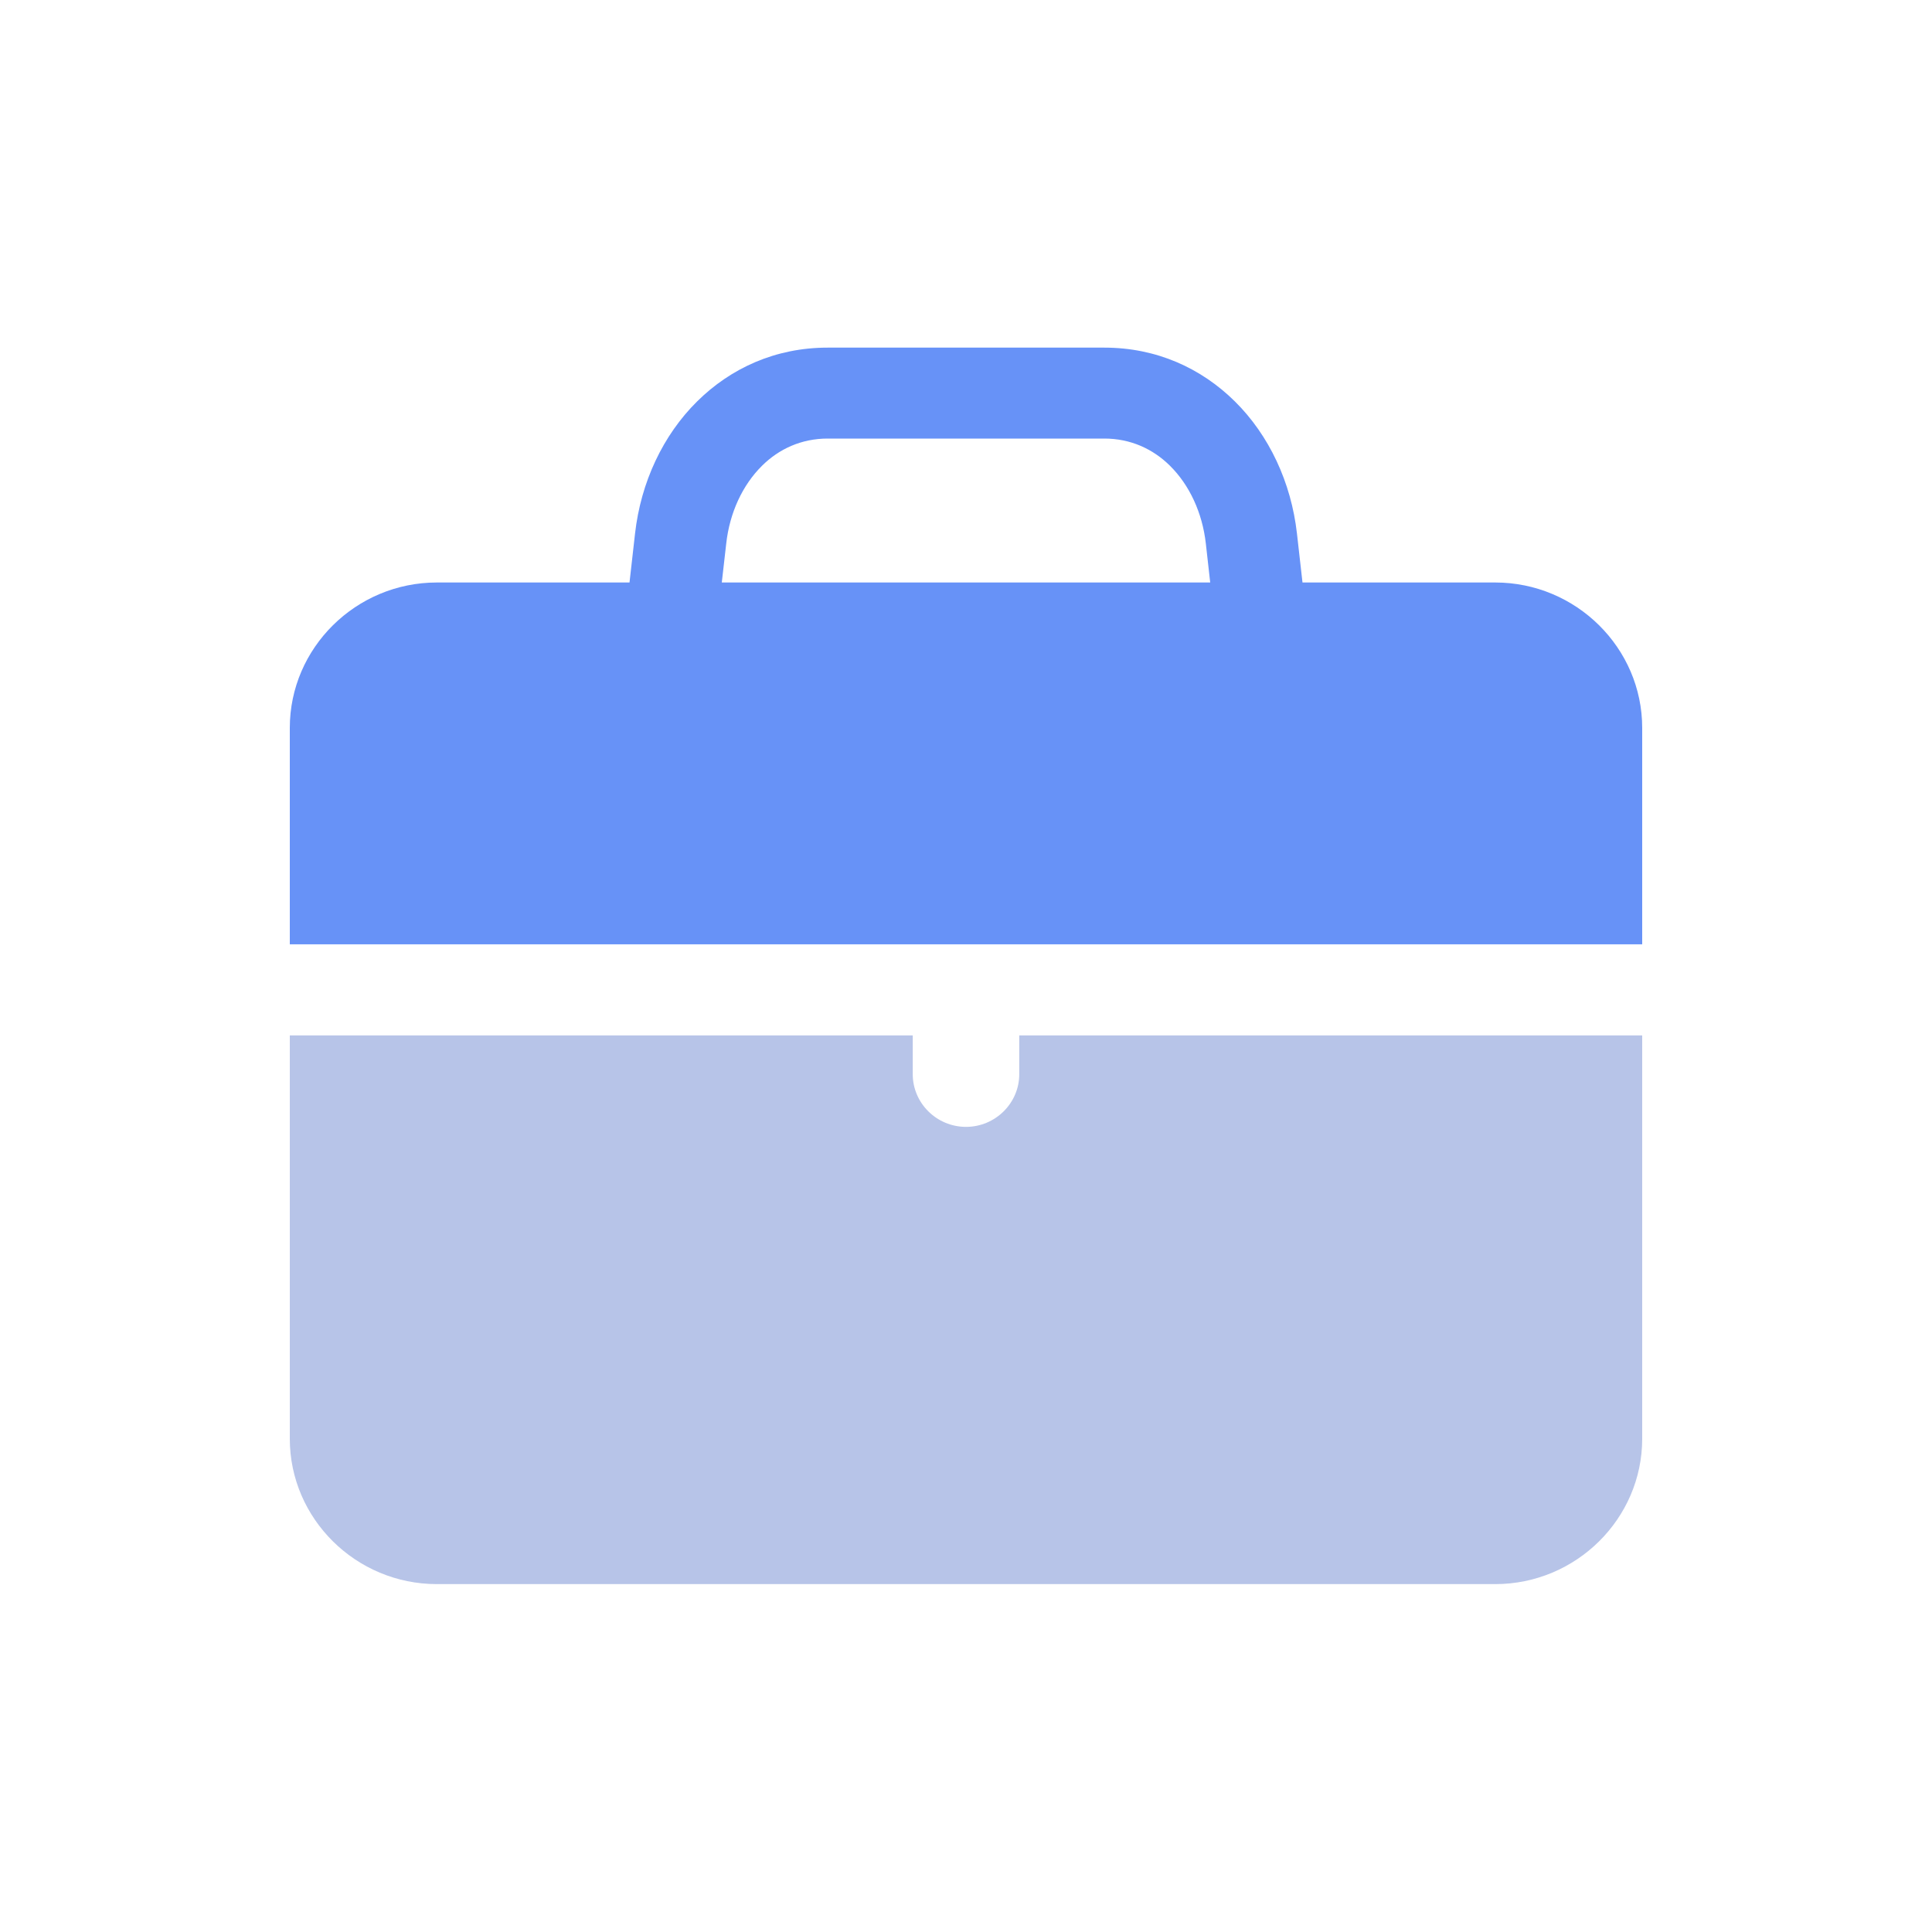
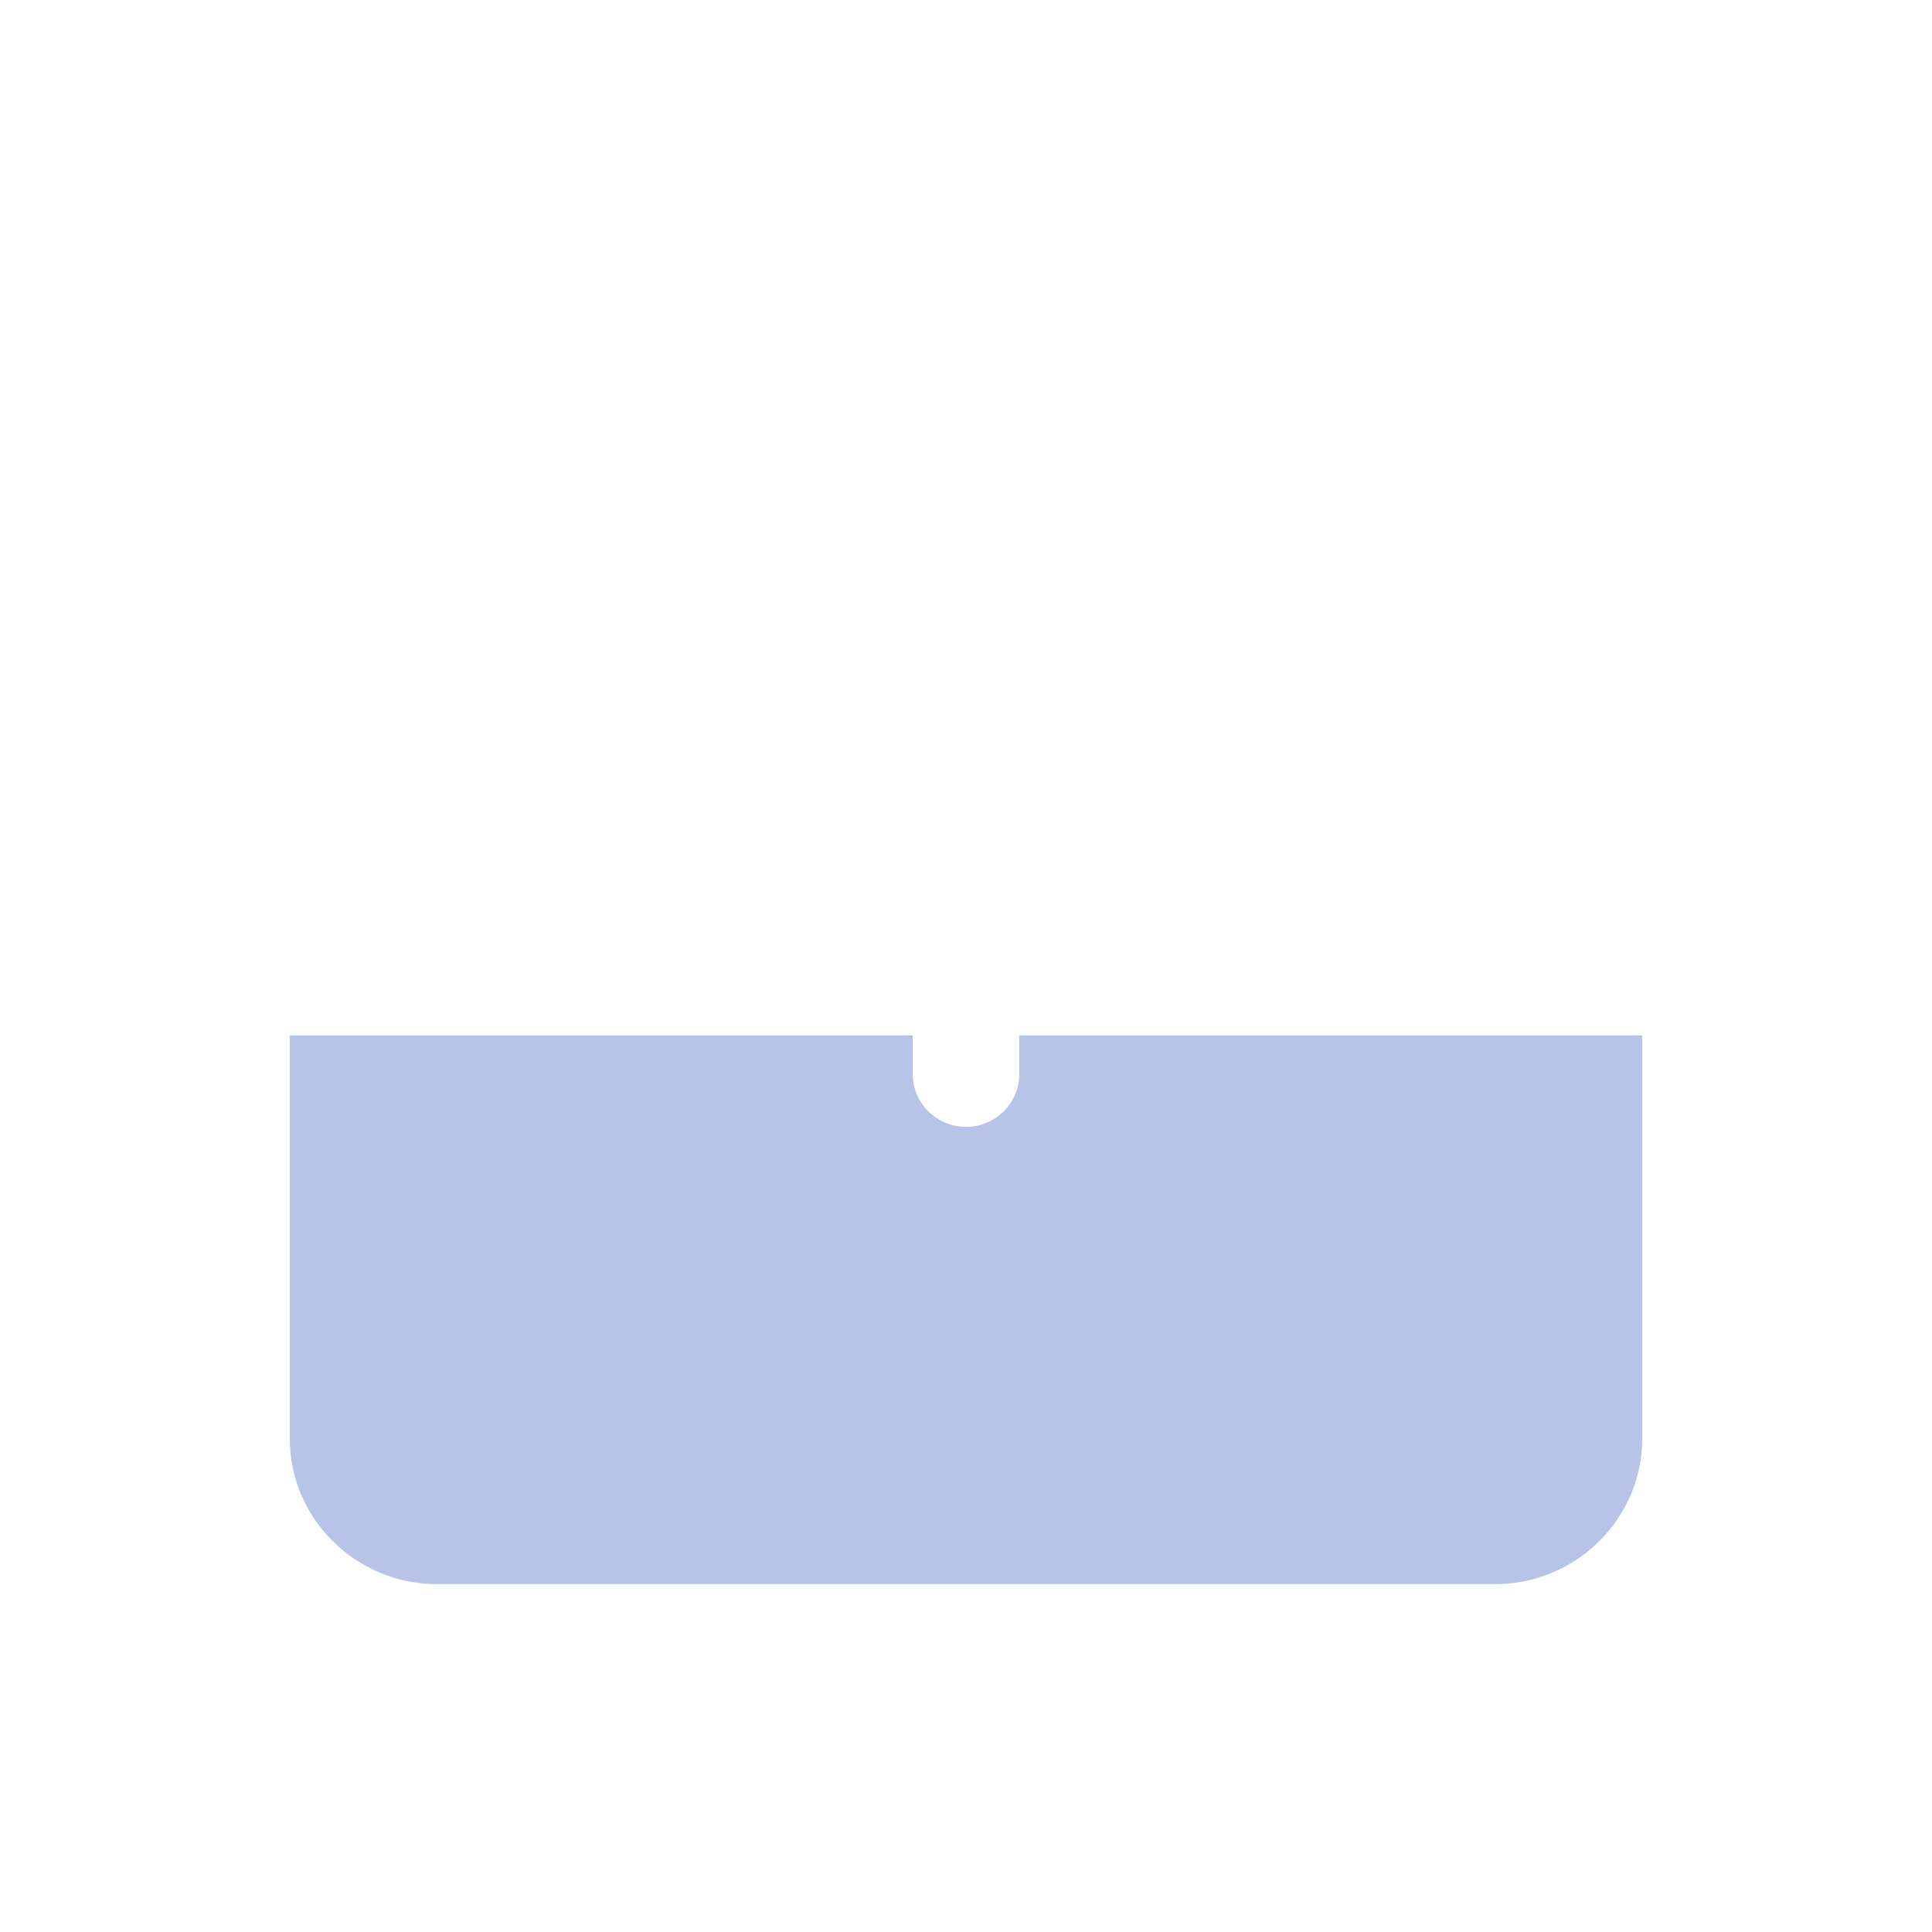
<svg xmlns="http://www.w3.org/2000/svg" width="30" height="30" viewBox="0 0 30 30" fill="none">
-   <path fill-rule="evenodd" clip-rule="evenodd" d="M12.851 5.398H17.149C17.959 5.398 18.654 5.718 19.175 6.233C19.706 6.758 20.049 7.489 20.139 8.284L20.225 9.045H23.218C24.473 9.045 25.5 10.061 25.5 11.303V14.663H4.5V11.303C4.5 10.061 5.527 9.045 6.783 9.045H9.775L9.861 8.284C9.951 7.489 10.294 6.758 10.825 6.233C11.346 5.718 12.04 5.398 12.851 5.398ZM17.149 6.81H12.851C12.445 6.81 12.096 6.971 11.834 7.231C11.529 7.532 11.33 7.963 11.277 8.439L11.208 9.045H18.792L18.724 8.439C18.67 7.963 18.471 7.532 18.166 7.231C17.903 6.971 17.555 6.81 17.149 6.81Z" fill="#6792F7" />
  <path fill-rule="evenodd" clip-rule="evenodd" d="M6.783 24.598H23.218C24.473 24.598 25.5 23.582 25.5 22.341V16.078H15.827V16.68C15.827 17.13 15.455 17.498 15 17.498C14.545 17.498 14.173 17.13 14.173 16.68V16.078H4.5V22.341C4.5 23.582 5.527 24.598 6.783 24.598Z" fill="#B7C4E8" />
</svg>